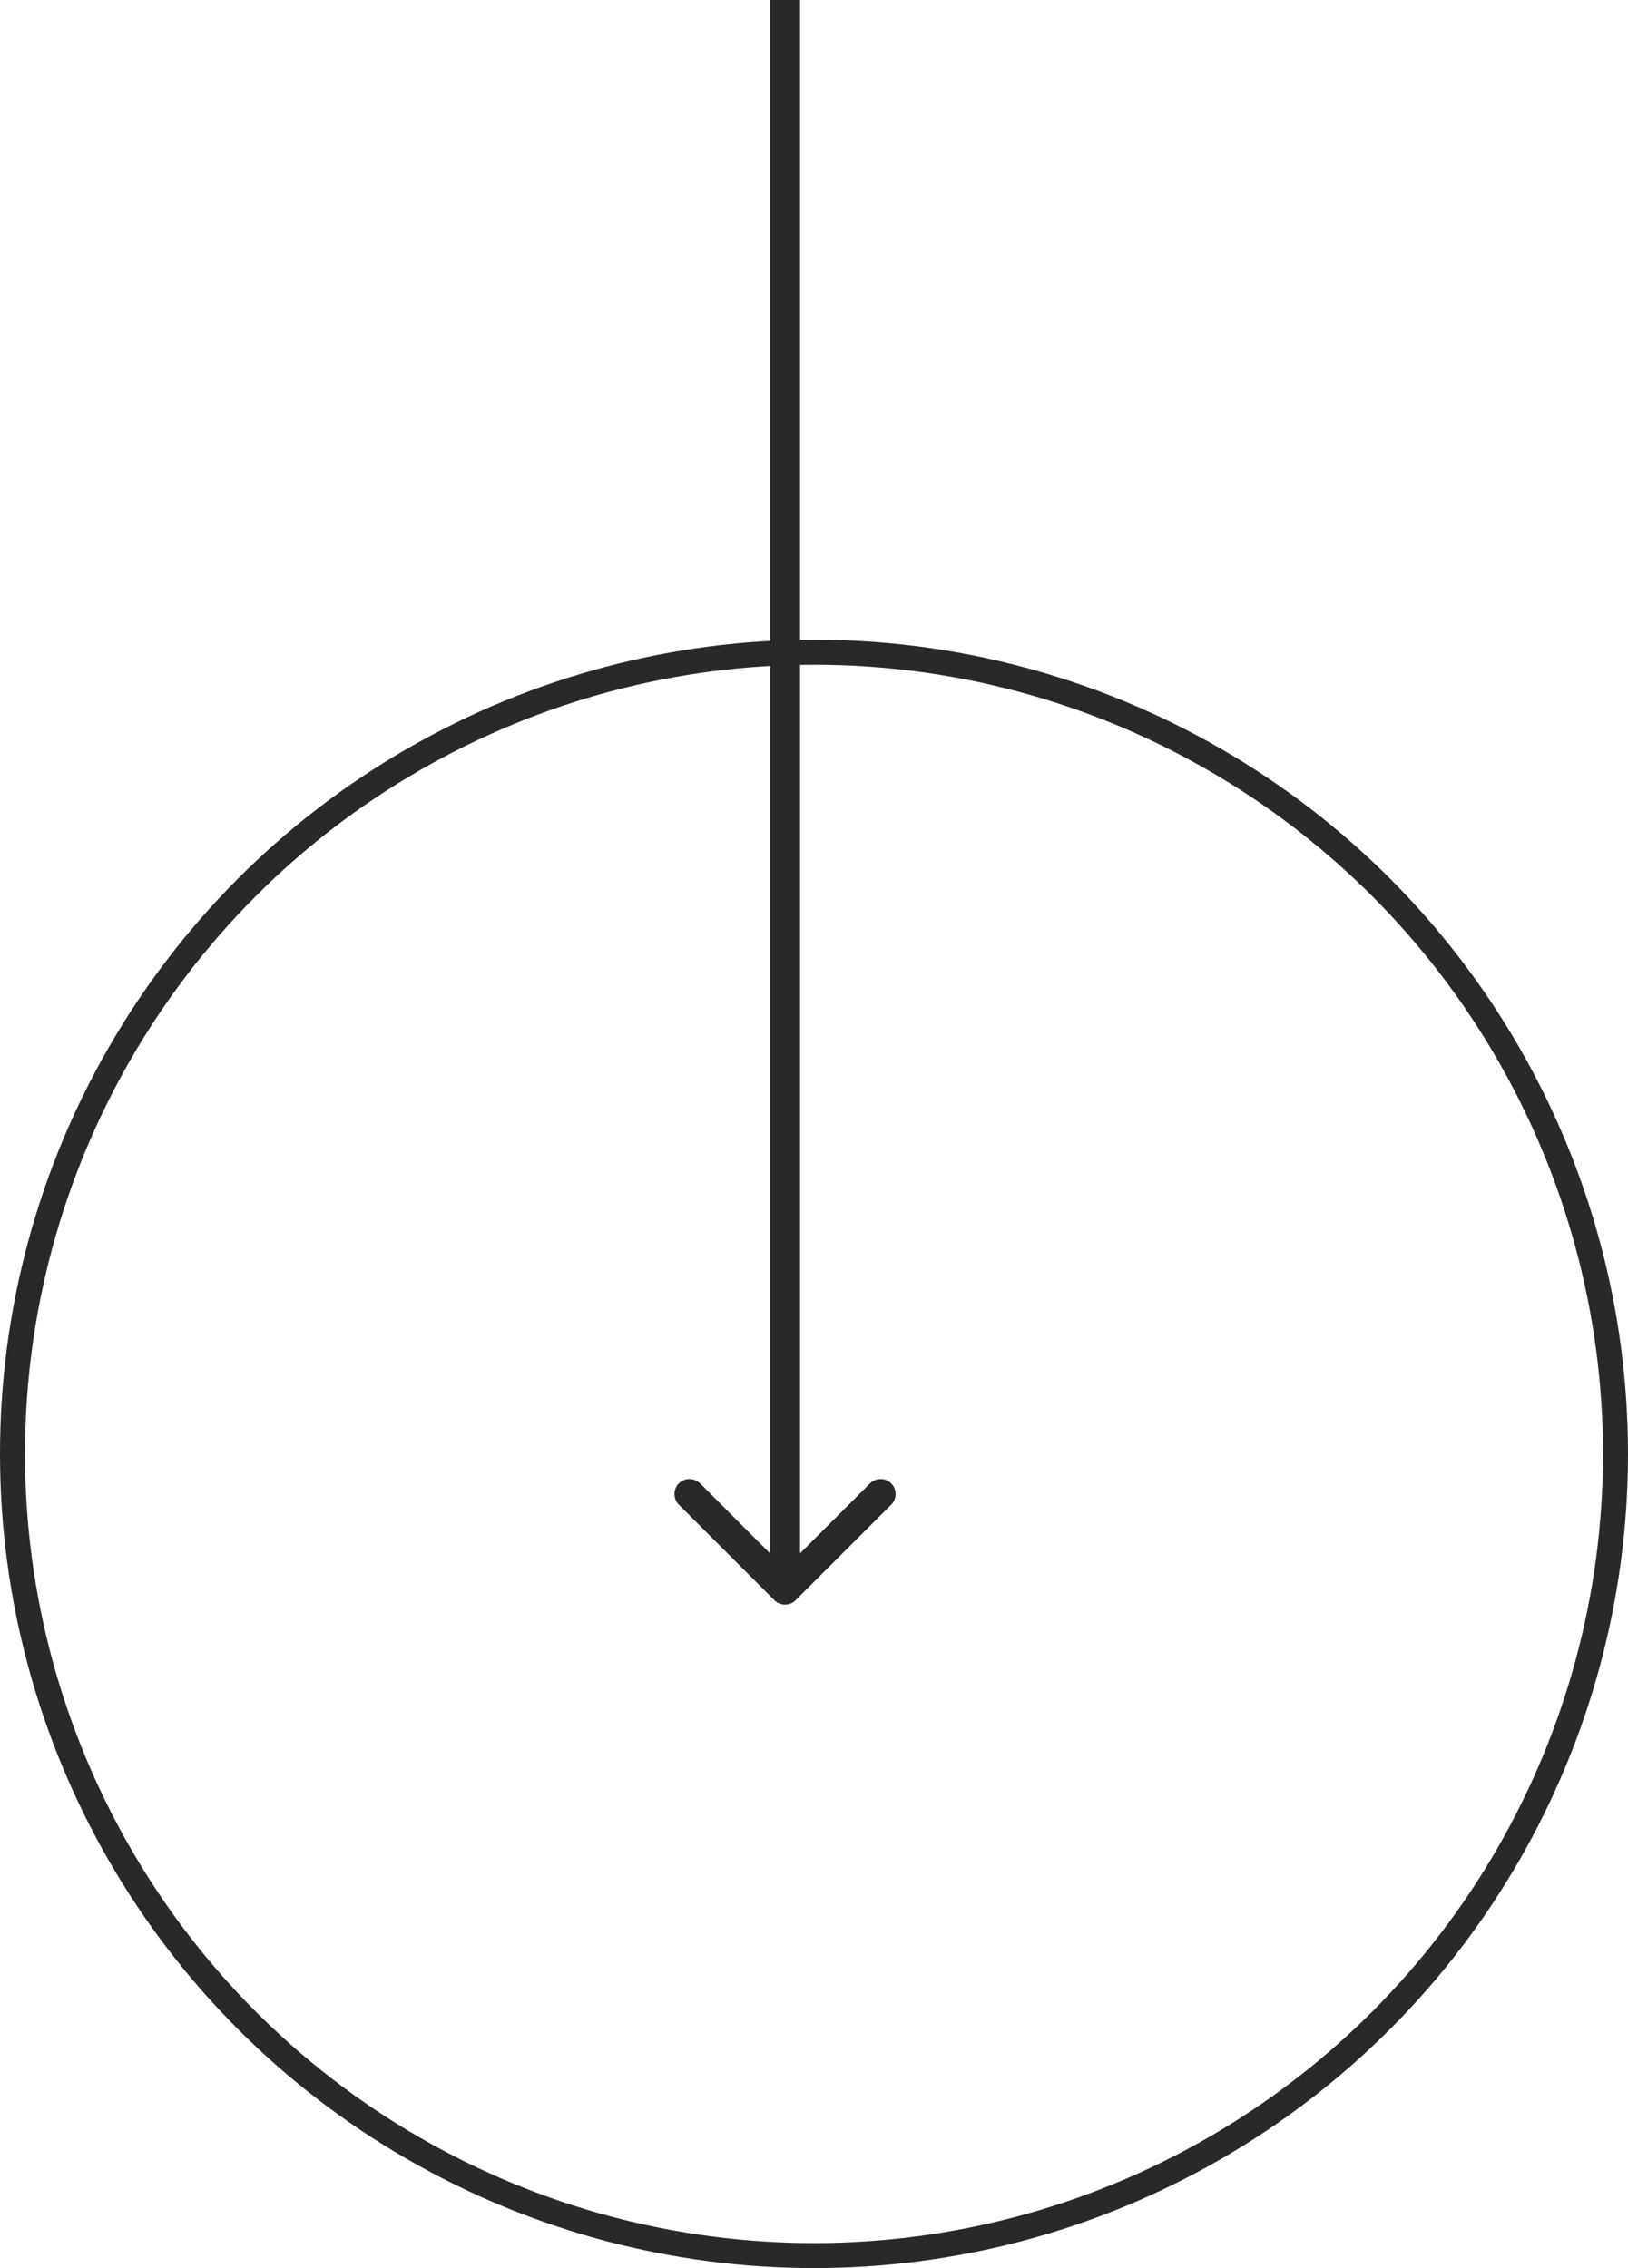
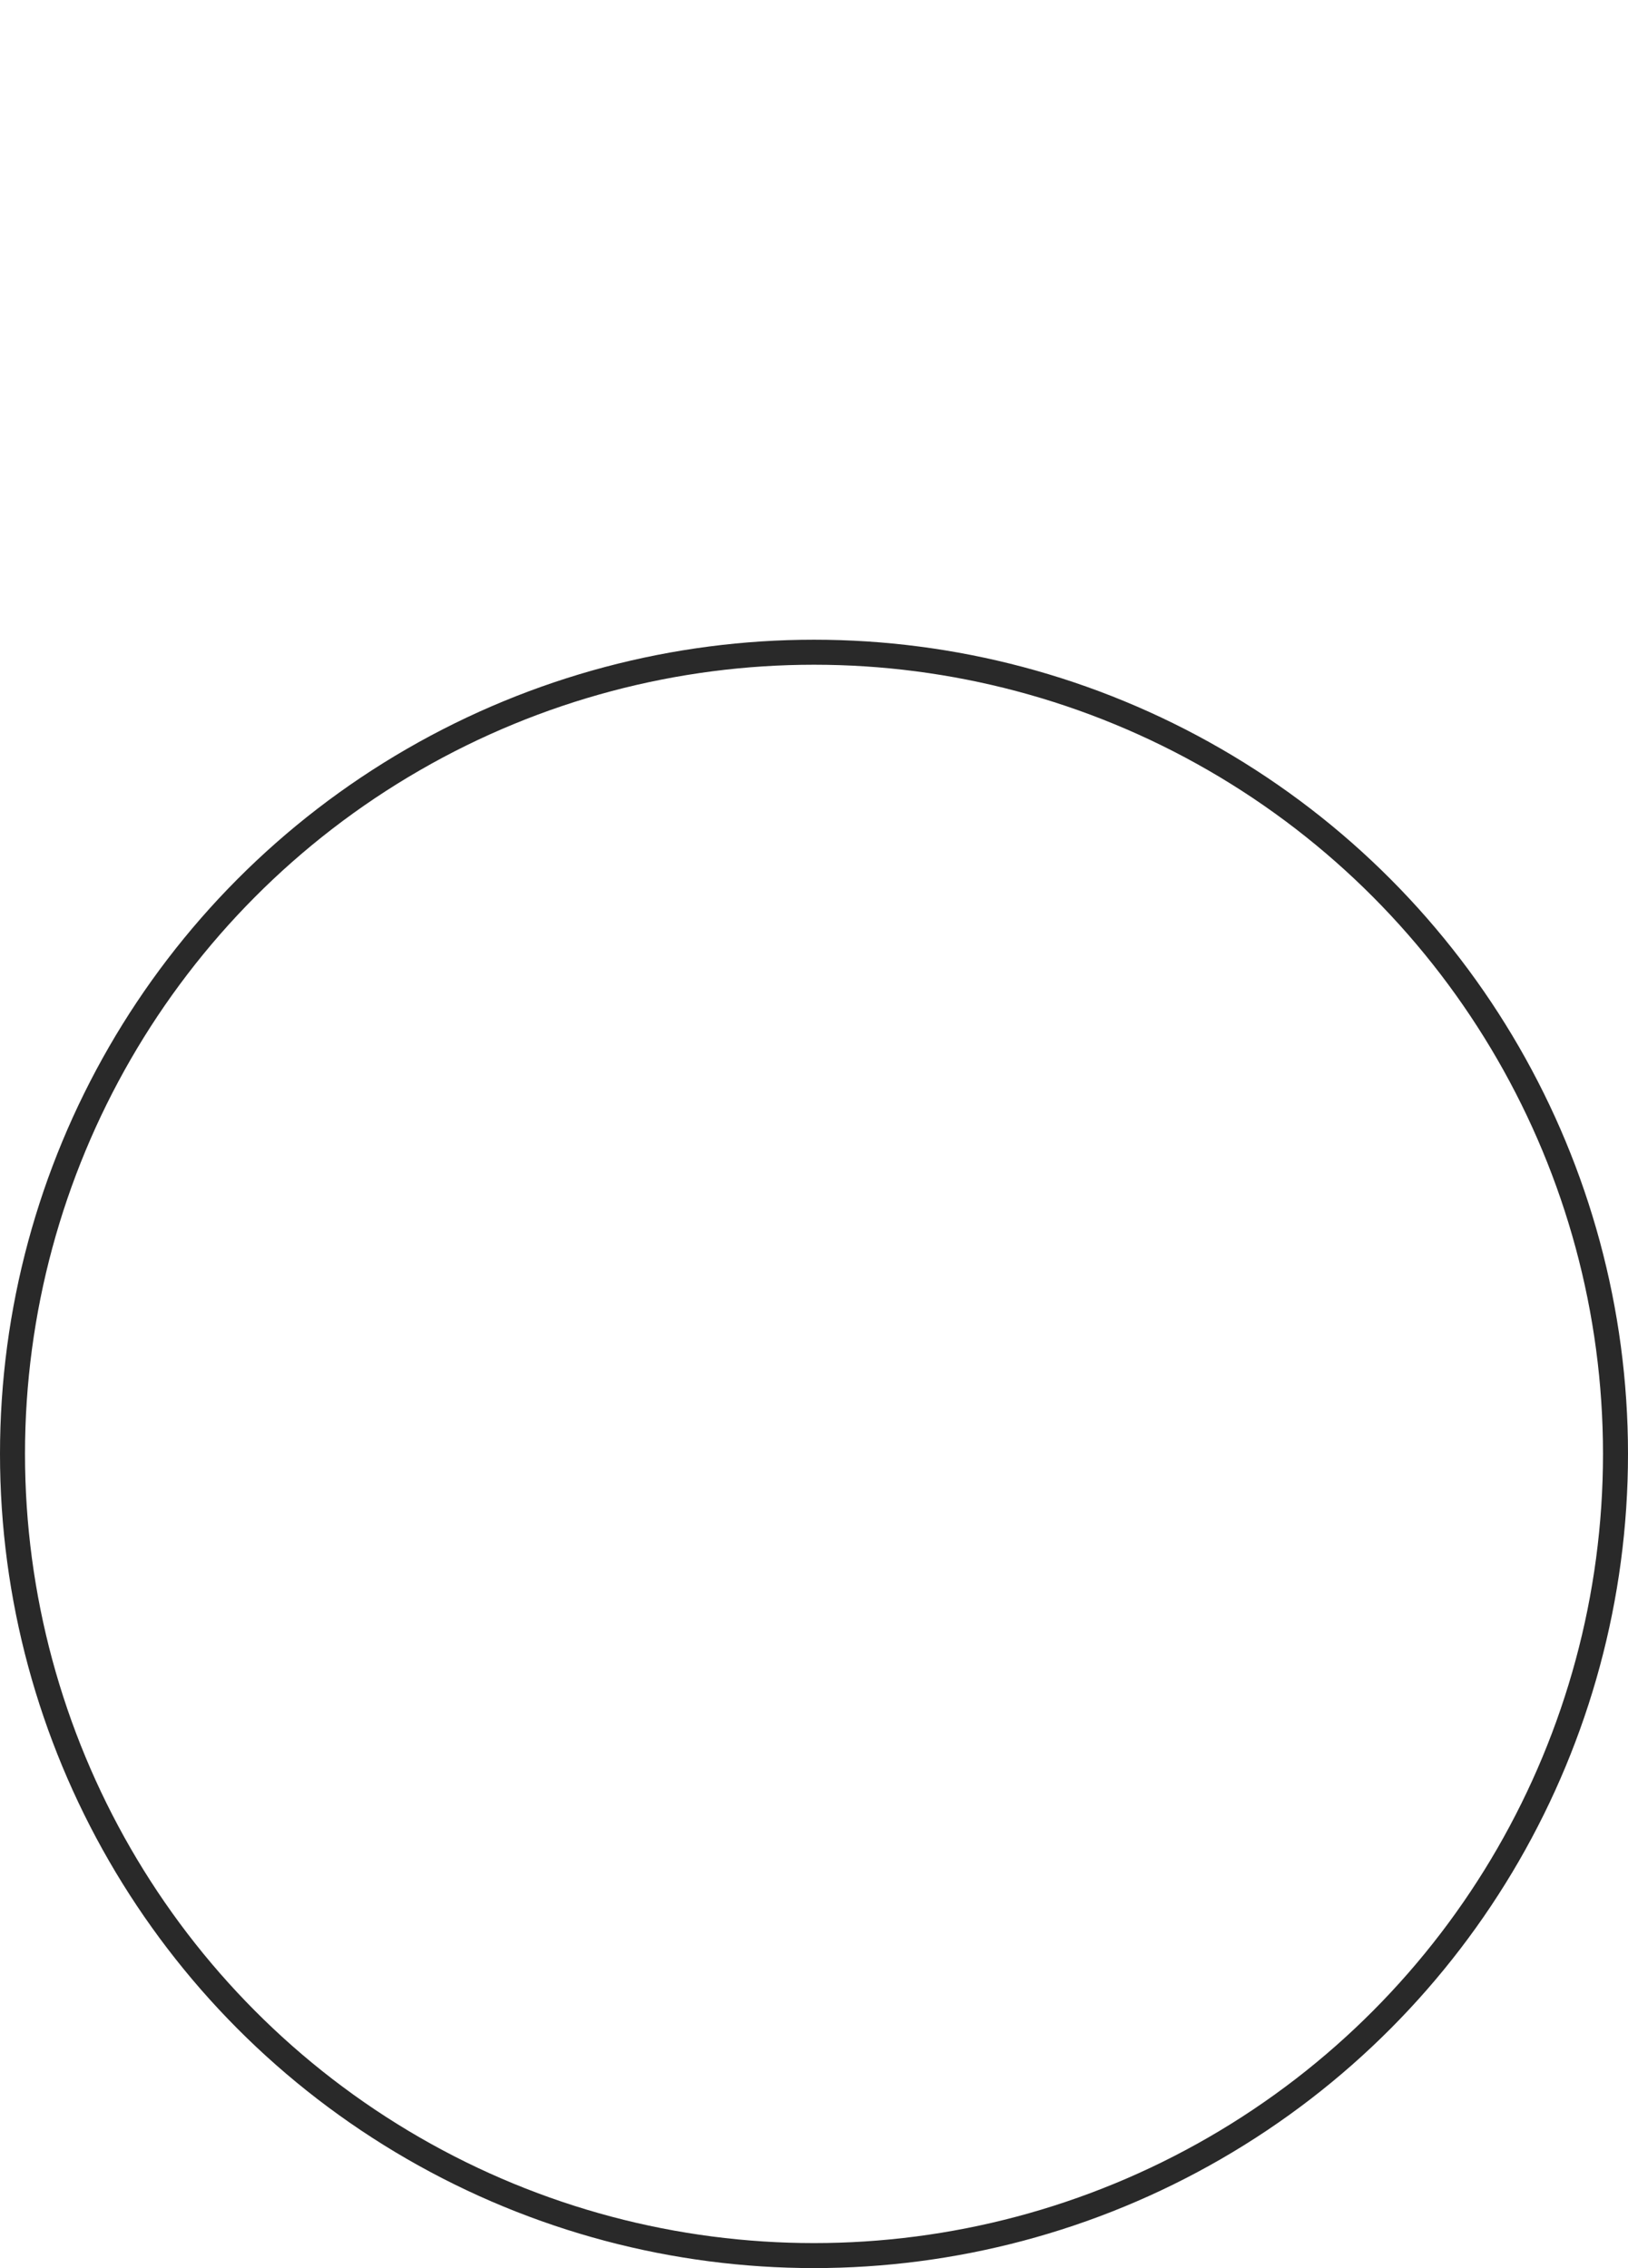
<svg xmlns="http://www.w3.org/2000/svg" width="28" height="39" viewBox="0 0 28 39" fill="none">
  <circle cx="14" cy="25" r="13.785" stroke="#292929" stroke-width="0.43" />
-   <path d="M13.319 27.516C13.42 27.617 13.584 27.617 13.684 27.516L15.328 25.873C15.429 25.772 15.429 25.608 15.328 25.507C15.227 25.407 15.064 25.407 14.963 25.507L13.502 26.968L12.041 25.507C11.94 25.407 11.777 25.407 11.676 25.507C11.575 25.608 11.575 25.772 11.676 25.873L13.319 27.516ZM13.244 0L13.244 27.333H13.76L13.76 0L13.244 0Z" fill="#292929" />
</svg>